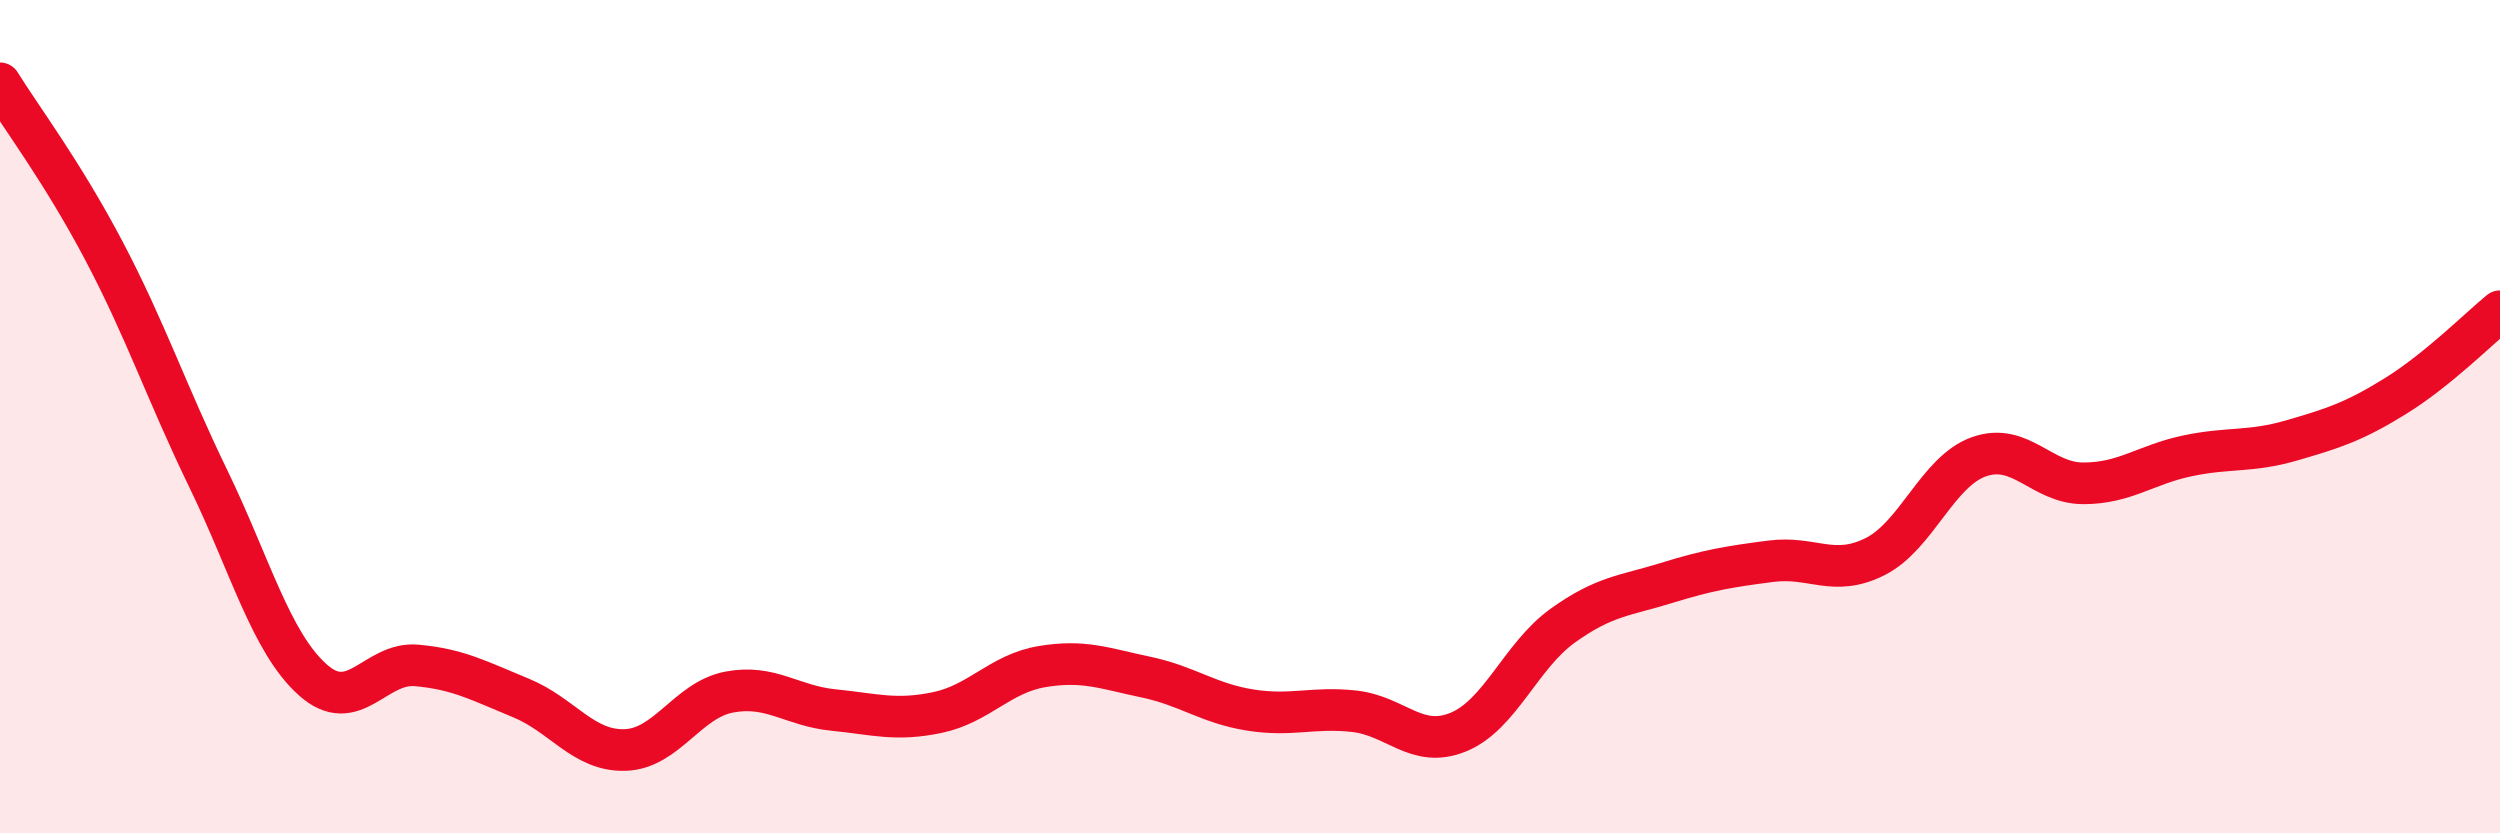
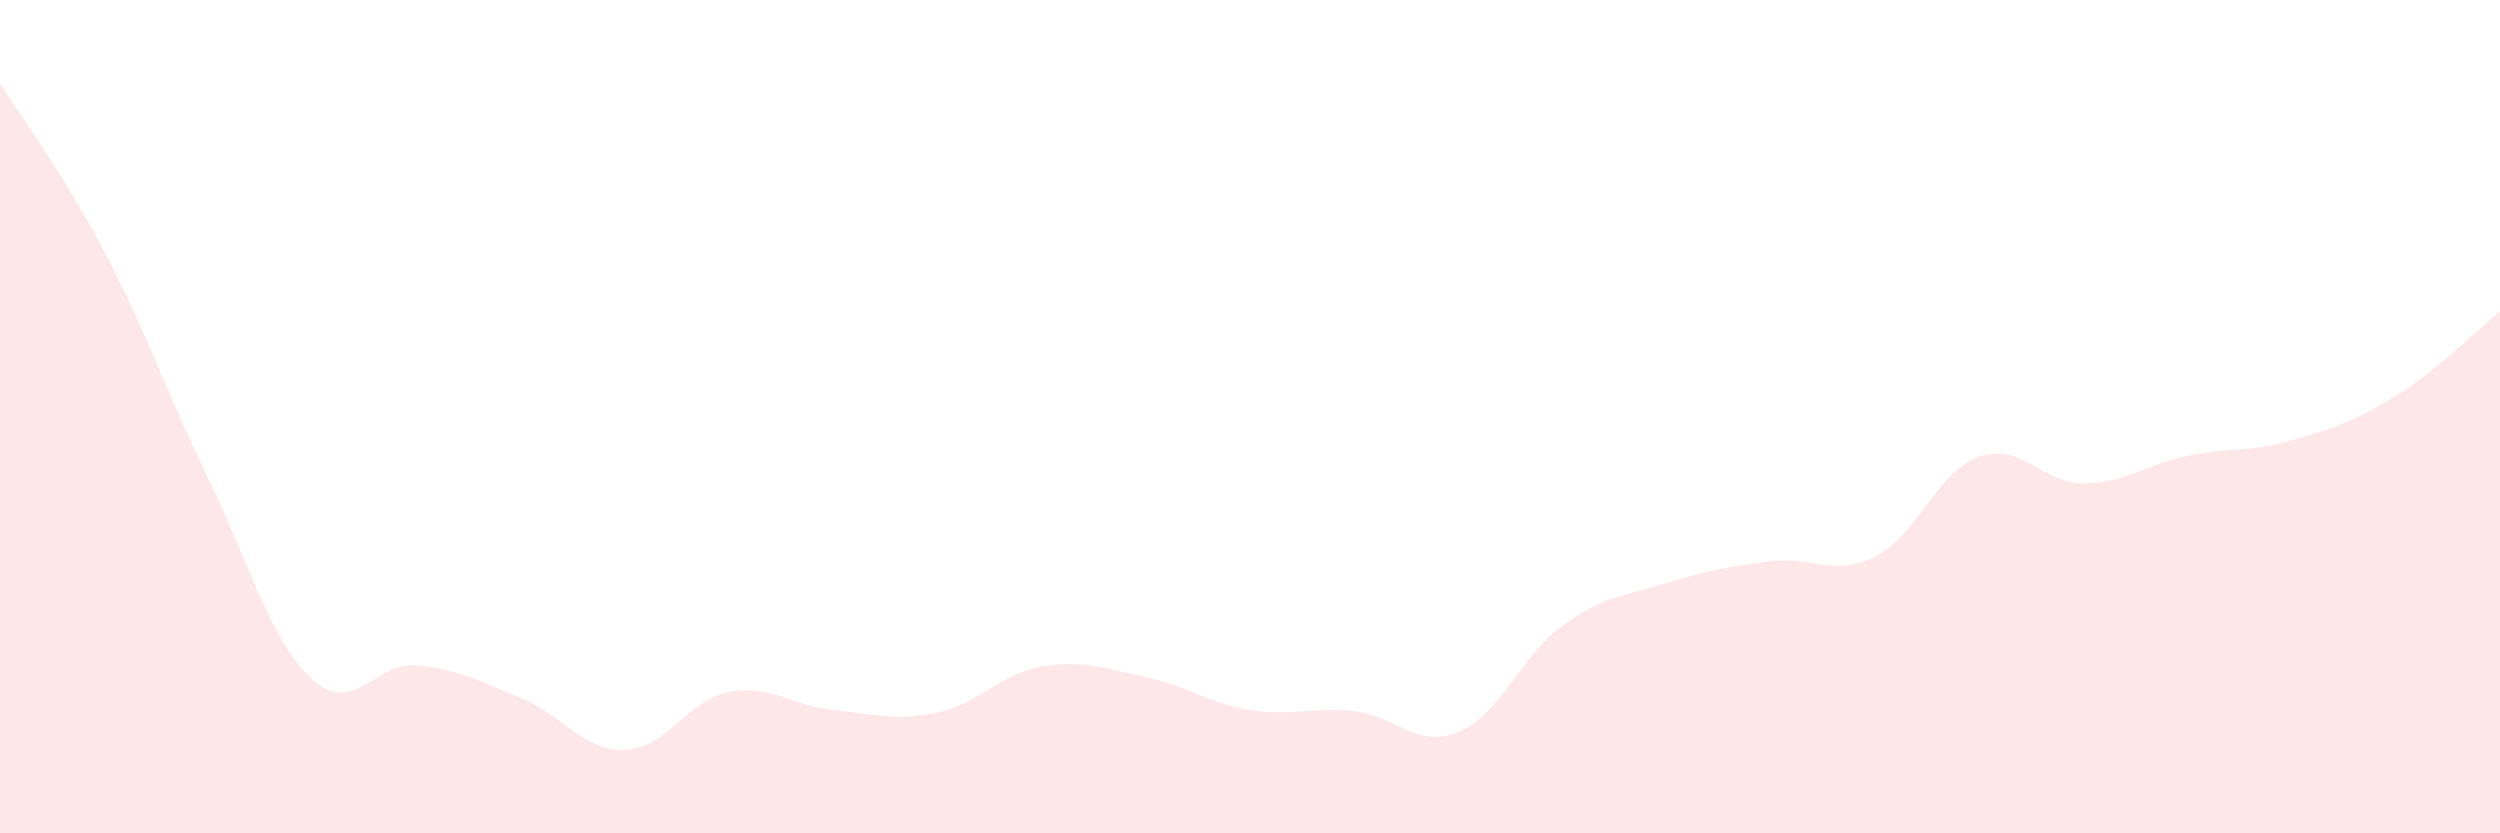
<svg xmlns="http://www.w3.org/2000/svg" width="60" height="20" viewBox="0 0 60 20">
  <path d="M 0,2 C 0.5,2.81 1.5,4.13 2.5,6.03 C 3.5,7.93 4,9.43 5,11.49 C 6,13.55 6.5,15.41 7.5,16.31 C 8.5,17.21 9,15.88 10,15.97 C 11,16.06 11.5,16.34 12.5,16.75 C 13.5,17.16 14,18.03 15,18 C 16,17.97 16.5,16.8 17.5,16.61 C 18.5,16.42 19,16.94 20,17.04 C 21,17.14 21.5,17.31 22.5,17.1 C 23.5,16.89 24,16.17 25,16 C 26,15.83 26.5,16.04 27.5,16.25 C 28.5,16.46 29,16.88 30,17.04 C 31,17.2 31.5,16.96 32.5,17.07 C 33.5,17.18 34,17.98 35,17.57 C 36,17.16 36.5,15.74 37.5,15.02 C 38.5,14.3 39,14.3 40,13.99 C 41,13.68 41.5,13.6 42.5,13.47 C 43.5,13.34 44,13.86 45,13.36 C 46,12.86 46.5,11.31 47.5,10.96 C 48.5,10.61 49,11.6 50,11.6 C 51,11.6 51.5,11.15 52.5,10.94 C 53.5,10.73 54,10.86 55,10.57 C 56,10.28 56.5,10.12 57.5,9.5 C 58.5,8.88 59.5,7.88 60,7.47L60 20L0 20Z" fill="#EB0A25" opacity="0.1" stroke-linecap="round" stroke-linejoin="round" />
-   <path d="M 0,2 C 0.5,2.81 1.5,4.13 2.5,6.03 C 3.5,7.93 4,9.43 5,11.49 C 6,13.55 6.5,15.41 7.5,16.31 C 8.5,17.21 9,15.88 10,15.97 C 11,16.06 11.5,16.34 12.5,16.75 C 13.5,17.16 14,18.03 15,18 C 16,17.97 16.5,16.8 17.5,16.61 C 18.5,16.42 19,16.94 20,17.04 C 21,17.14 21.5,17.31 22.5,17.1 C 23.5,16.89 24,16.17 25,16 C 26,15.83 26.5,16.04 27.5,16.25 C 28.5,16.46 29,16.88 30,17.04 C 31,17.2 31.5,16.96 32.5,17.07 C 33.5,17.18 34,17.98 35,17.57 C 36,17.16 36.5,15.74 37.5,15.02 C 38.5,14.3 39,14.3 40,13.99 C 41,13.68 41.5,13.6 42.5,13.47 C 43.5,13.34 44,13.86 45,13.36 C 46,12.86 46.5,11.31 47.5,10.96 C 48.5,10.61 49,11.6 50,11.6 C 51,11.6 51.5,11.15 52.5,10.94 C 53.5,10.73 54,10.86 55,10.57 C 56,10.28 56.5,10.12 57.5,9.5 C 58.5,8.88 59.5,7.88 60,7.47" stroke="#EB0A25" stroke-width="1" fill="none" stroke-linecap="round" stroke-linejoin="round" />
</svg>